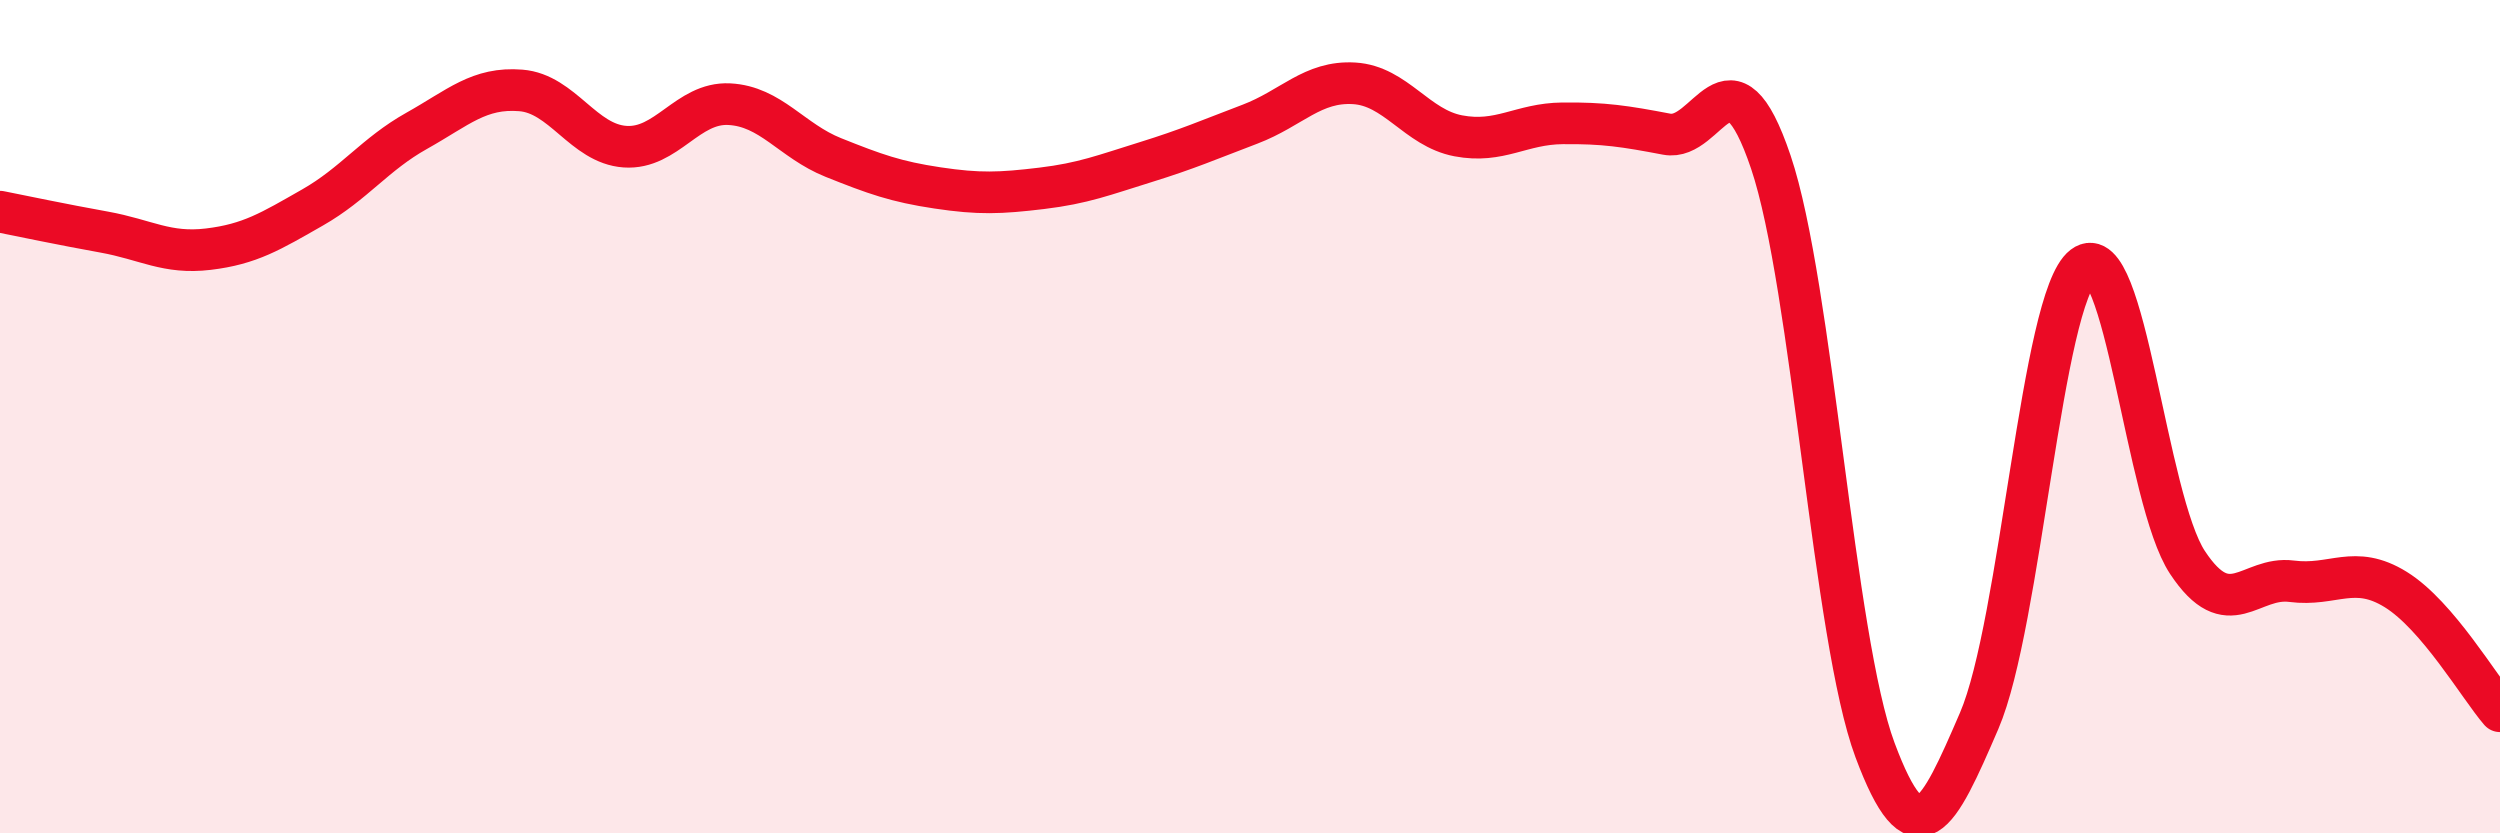
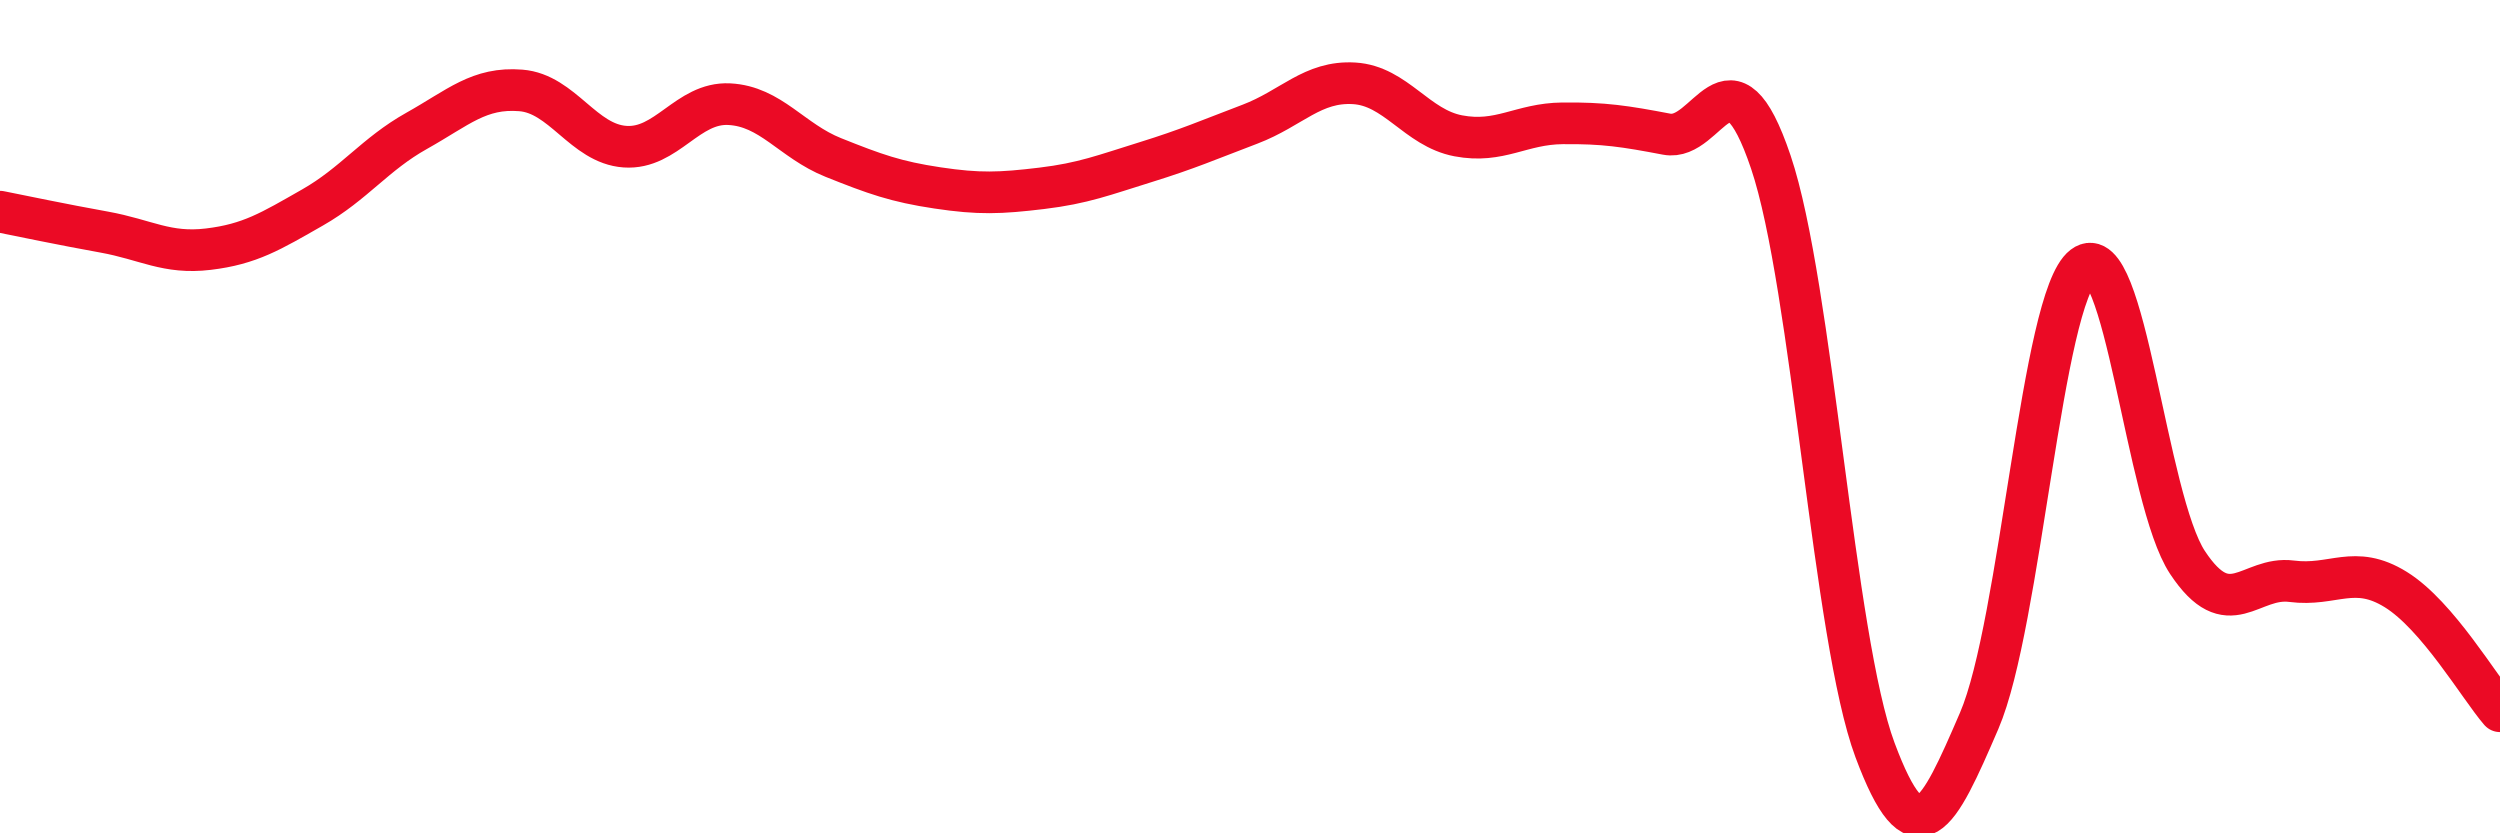
<svg xmlns="http://www.w3.org/2000/svg" width="60" height="20" viewBox="0 0 60 20">
-   <path d="M 0,5.08 C 0.5,5.18 1.5,5.39 2.5,5.57 C 3.5,5.75 4,6.1 5,5.98 C 6,5.86 6.5,5.55 7.5,4.98 C 8.5,4.41 9,3.7 10,3.14 C 11,2.58 11.5,2.09 12.5,2.17 C 13.5,2.25 14,3.45 15,3.52 C 16,3.59 16.5,2.45 17.5,2.5 C 18.5,2.55 19,3.38 20,3.78 C 21,4.18 21.5,4.36 22.5,4.51 C 23.5,4.66 24,4.64 25,4.52 C 26,4.4 26.5,4.2 27.5,3.89 C 28.5,3.58 29,3.36 30,2.98 C 31,2.6 31.5,1.94 32.5,2 C 33.5,2.06 34,3.07 35,3.26 C 36,3.45 36.5,2.97 37.5,2.96 C 38.5,2.95 39,3.03 40,3.22 C 41,3.41 41.5,0.93 42.5,3.89 C 43.5,6.85 44,15.32 45,18 C 46,20.68 46.5,19.62 47.5,17.3 C 48.5,14.98 49,7.15 50,6.39 C 51,5.63 51.5,11.99 52.5,13.5 C 53.5,15.01 54,13.82 55,13.95 C 56,14.08 56.5,13.53 57.5,14.15 C 58.5,14.77 59.5,16.49 60,17.07L60 20L0 20Z" fill="#EB0A25" opacity="0.1" stroke-linecap="round" stroke-linejoin="round" />
  <path d="M 0,5.08 C 0.5,5.18 1.5,5.39 2.5,5.57 C 3.5,5.75 4,6.1 5,5.98 C 6,5.86 6.5,5.55 7.5,4.98 C 8.5,4.41 9,3.7 10,3.14 C 11,2.58 11.5,2.09 12.5,2.17 C 13.5,2.25 14,3.45 15,3.52 C 16,3.59 16.5,2.45 17.5,2.5 C 18.5,2.55 19,3.38 20,3.78 C 21,4.18 21.5,4.36 22.5,4.51 C 23.5,4.66 24,4.64 25,4.52 C 26,4.4 26.5,4.2 27.5,3.89 C 28.5,3.58 29,3.36 30,2.98 C 31,2.6 31.5,1.94 32.5,2 C 33.5,2.06 34,3.07 35,3.26 C 36,3.45 36.5,2.97 37.5,2.96 C 38.5,2.95 39,3.03 40,3.22 C 41,3.41 41.5,0.93 42.5,3.89 C 43.5,6.85 44,15.32 45,18 C 46,20.68 46.5,19.62 47.5,17.3 C 48.5,14.98 49,7.15 50,6.39 C 51,5.63 51.5,11.99 52.5,13.5 C 53.5,15.01 54,13.82 55,13.95 C 56,14.08 56.5,13.53 57.5,14.15 C 58.5,14.77 59.5,16.49 60,17.07" stroke="#EB0A25" stroke-width="1" fill="none" stroke-linecap="round" stroke-linejoin="round" />
</svg>